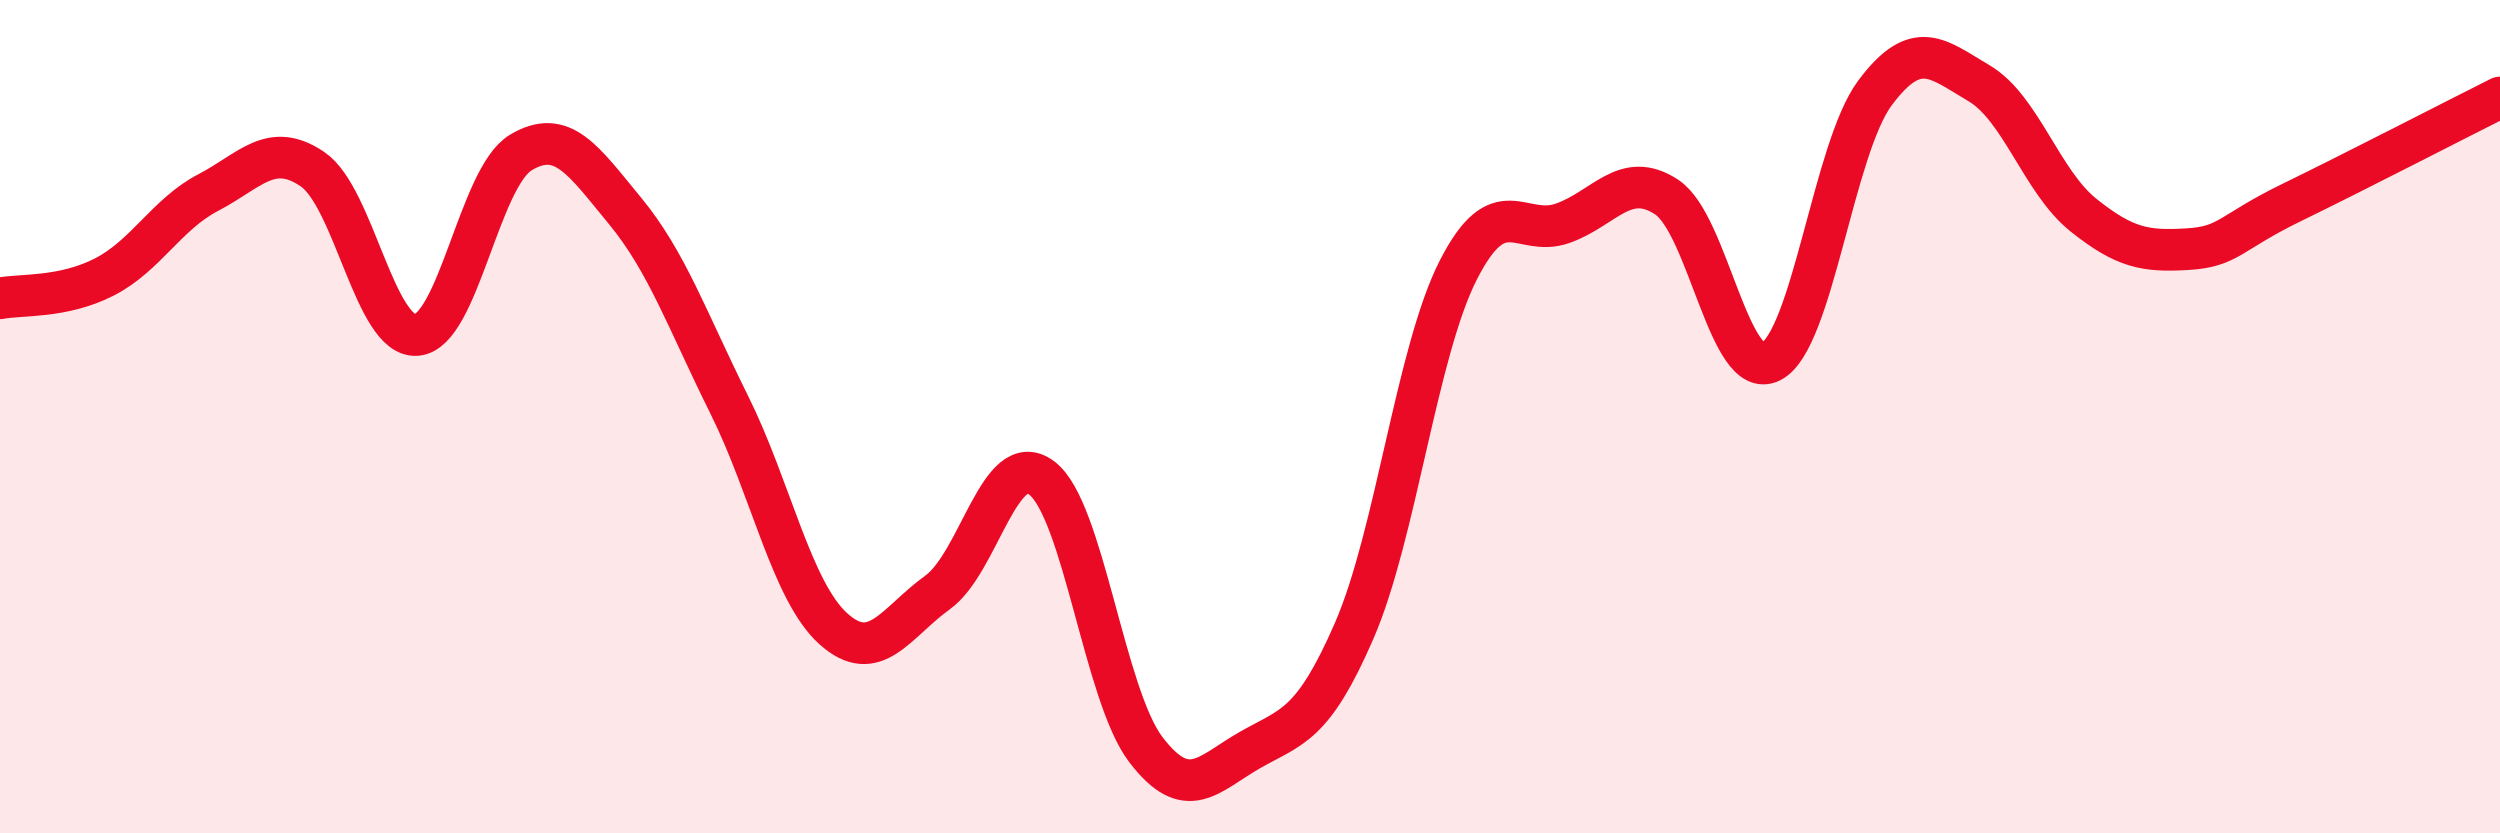
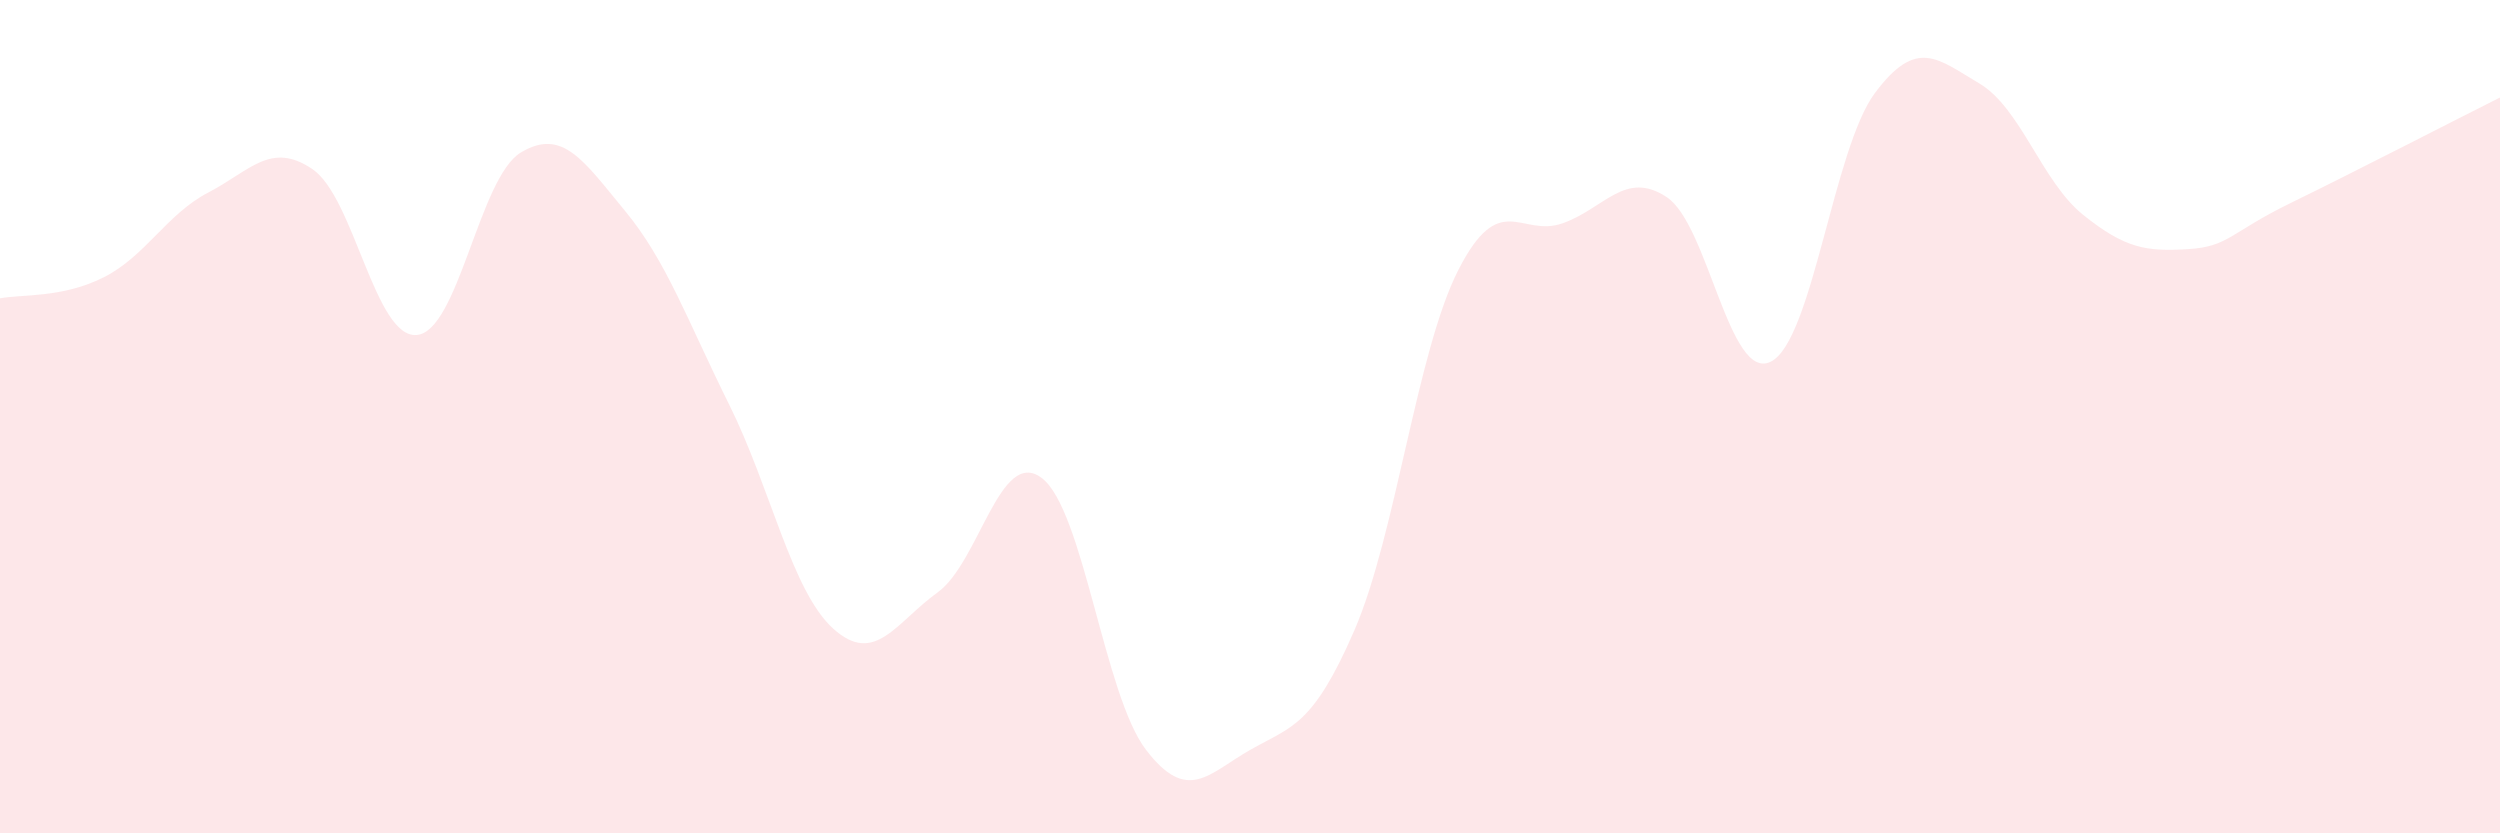
<svg xmlns="http://www.w3.org/2000/svg" width="60" height="20" viewBox="0 0 60 20">
  <path d="M 0,7.16 C 0.5,7.06 1.5,7.16 2.5,6.65 C 3.5,6.14 4,5.14 5,4.62 C 6,4.1 6.5,3.38 7.5,4.06 C 8.5,4.74 9,8.12 10,8.04 C 11,7.96 11.5,4.26 12.5,3.66 C 13.5,3.06 14,3.85 15,5.06 C 16,6.27 16.5,7.7 17.5,9.71 C 18.5,11.72 19,14.19 20,15.09 C 21,15.99 21.5,14.94 22.5,14.22 C 23.5,13.5 24,10.72 25,11.47 C 26,12.22 26.5,16.68 27.5,17.99 C 28.5,19.3 29,18.57 30,18 C 31,17.43 31.5,17.44 32.5,15.14 C 33.5,12.84 34,8.44 35,6.48 C 36,4.52 36.5,5.71 37.5,5.36 C 38.5,5.01 39,4.07 40,4.73 C 41,5.39 41.5,9.18 42.5,8.68 C 43.5,8.18 44,3.57 45,2.23 C 46,0.89 46.5,1.41 47.5,2 C 48.5,2.59 49,4.36 50,5.16 C 51,5.96 51.5,6.04 52.5,5.98 C 53.5,5.92 53.5,5.59 55,4.86 C 56.5,4.13 59,2.84 60,2.34L60 20L0 20Z" fill="#EB0A25" opacity="0.1" stroke-linecap="round" stroke-linejoin="round" />
-   <path d="M 0,7.16 C 0.5,7.06 1.5,7.16 2.5,6.65 C 3.5,6.14 4,5.14 5,4.62 C 6,4.1 6.5,3.38 7.5,4.06 C 8.5,4.74 9,8.12 10,8.04 C 11,7.96 11.5,4.26 12.5,3.66 C 13.5,3.06 14,3.85 15,5.06 C 16,6.27 16.5,7.7 17.5,9.71 C 18.5,11.72 19,14.19 20,15.09 C 21,15.99 21.5,14.94 22.5,14.22 C 23.5,13.5 24,10.72 25,11.47 C 26,12.22 26.5,16.68 27.5,17.99 C 28.5,19.3 29,18.57 30,18 C 31,17.43 31.5,17.44 32.5,15.14 C 33.5,12.84 34,8.44 35,6.48 C 36,4.52 36.5,5.71 37.5,5.36 C 38.5,5.01 39,4.07 40,4.73 C 41,5.39 41.5,9.18 42.5,8.68 C 43.5,8.18 44,3.57 45,2.23 C 46,0.89 46.5,1.41 47.5,2 C 48.5,2.59 49,4.36 50,5.16 C 51,5.96 51.5,6.04 52.5,5.98 C 53.5,5.92 53.5,5.59 55,4.86 C 56.5,4.13 59,2.84 60,2.34" stroke="#EB0A25" stroke-width="1" fill="none" stroke-linecap="round" stroke-linejoin="round" />
</svg>